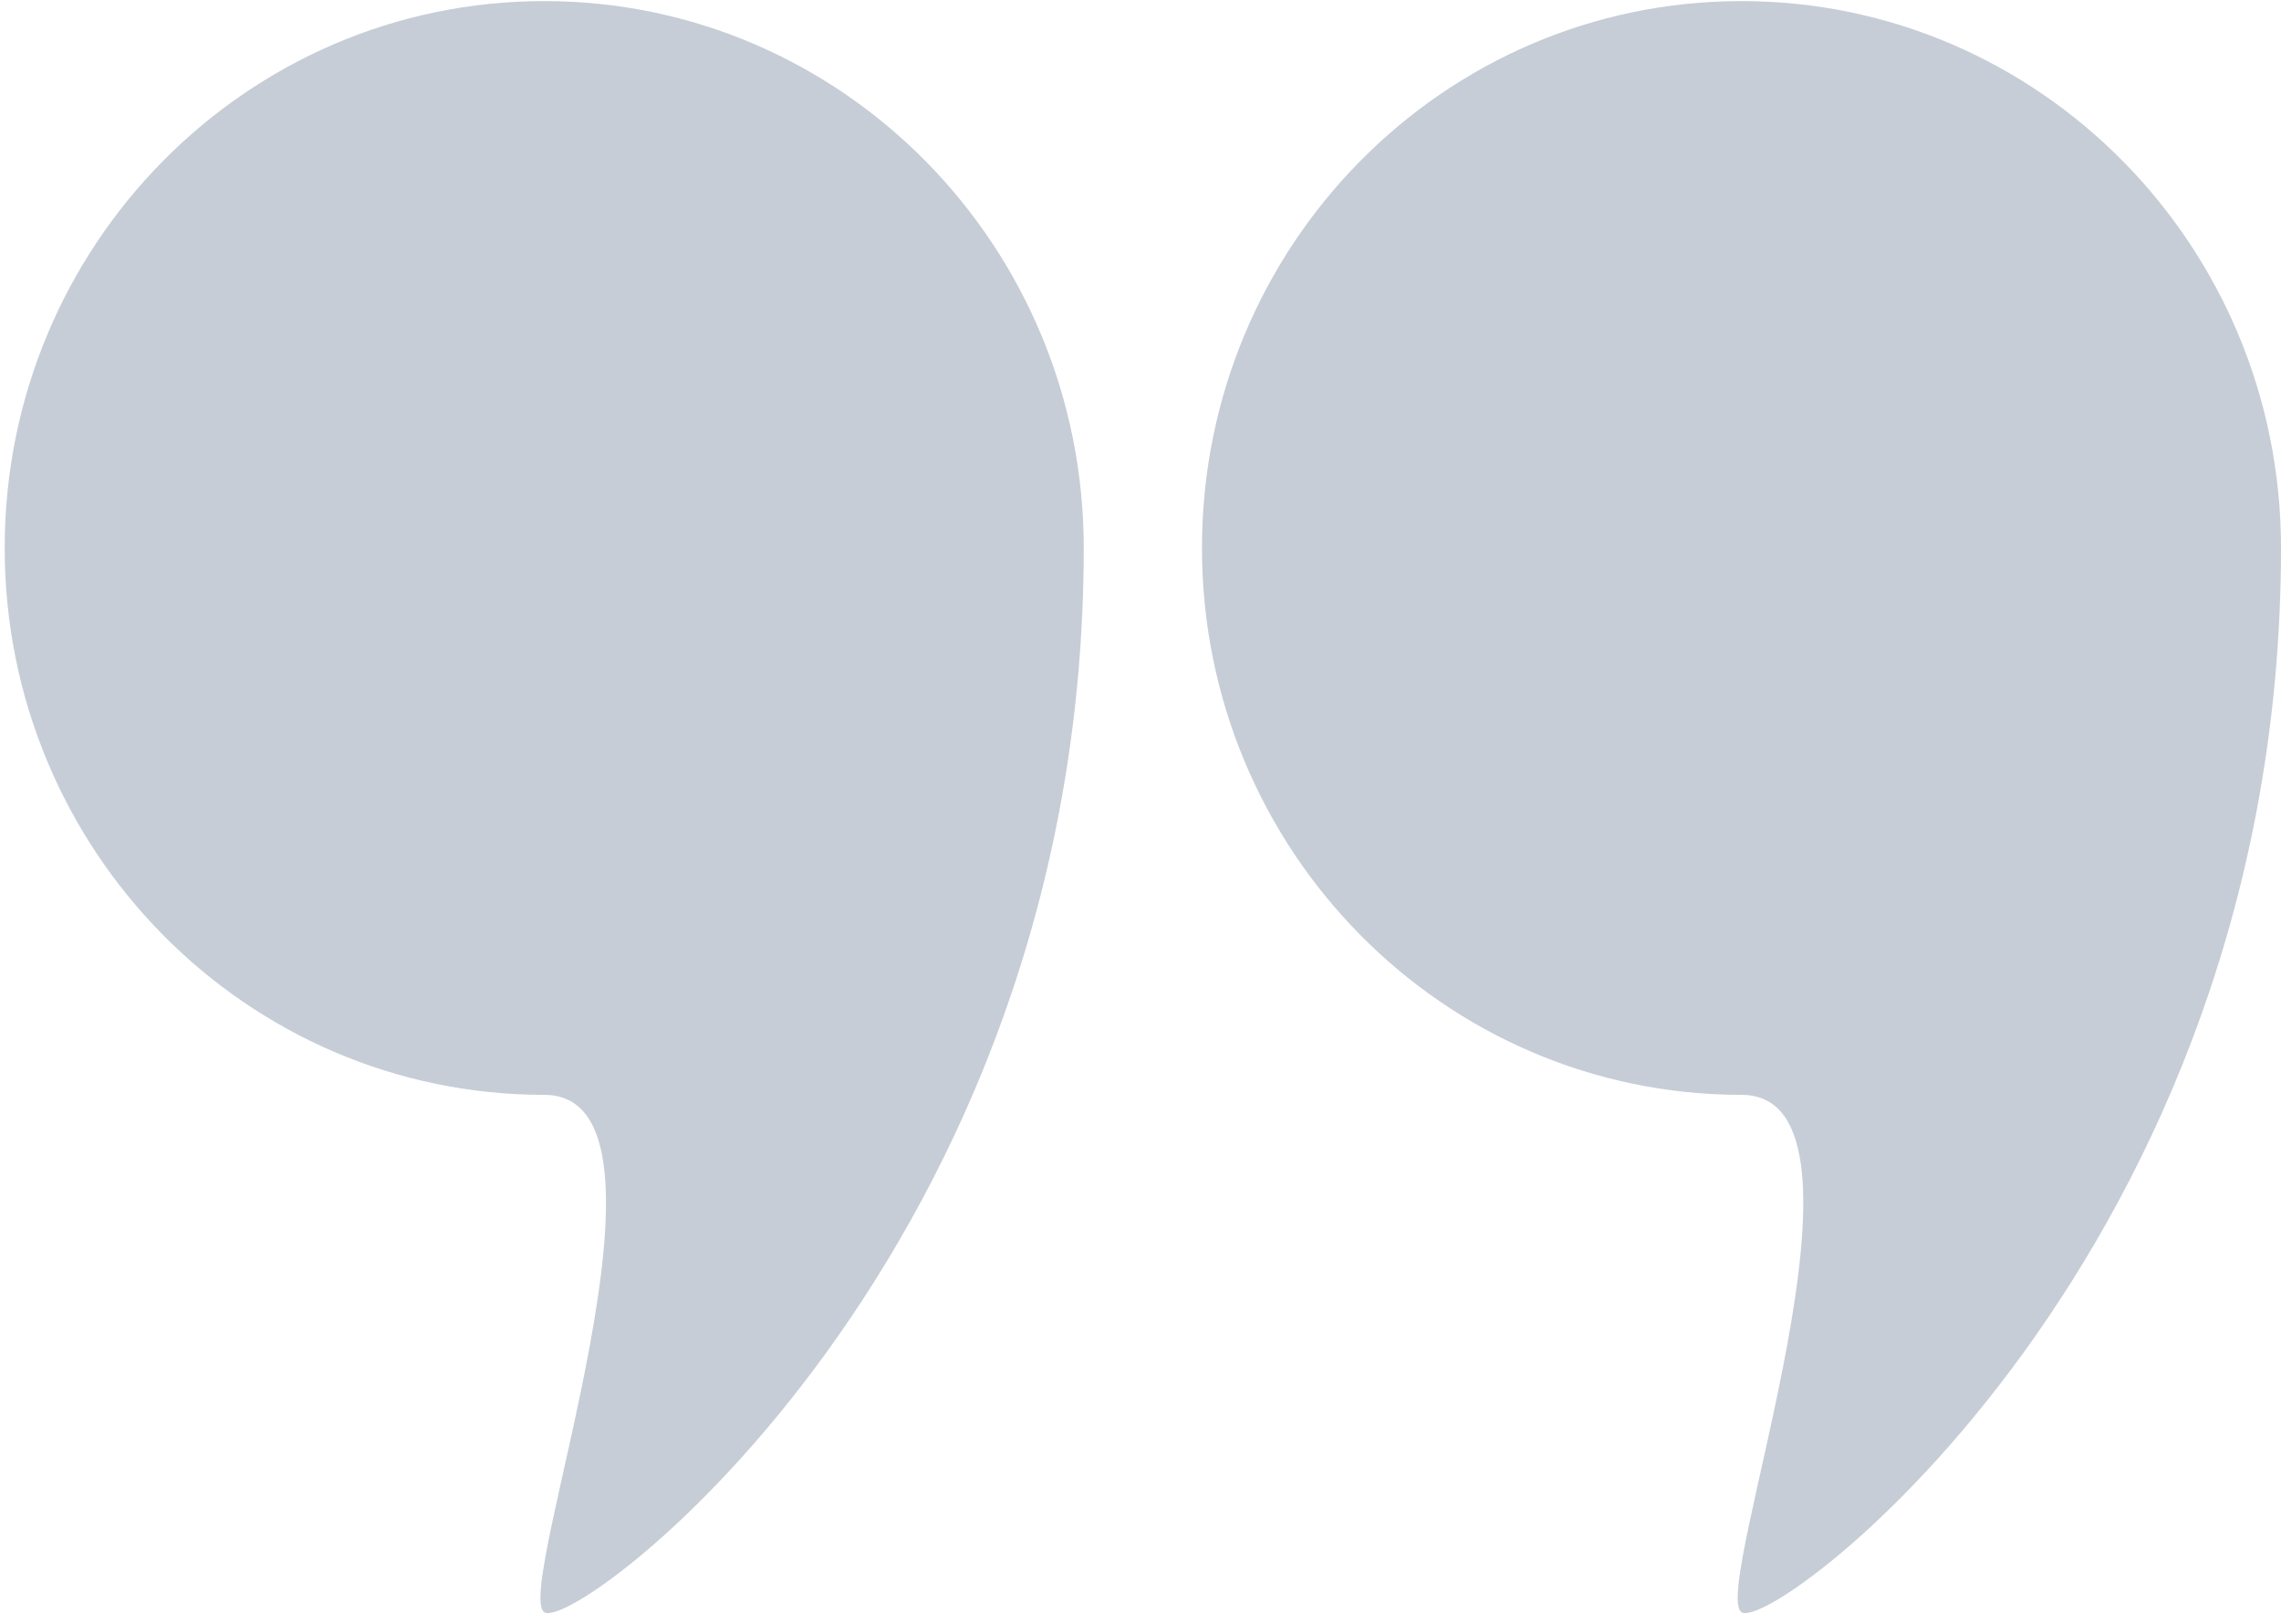
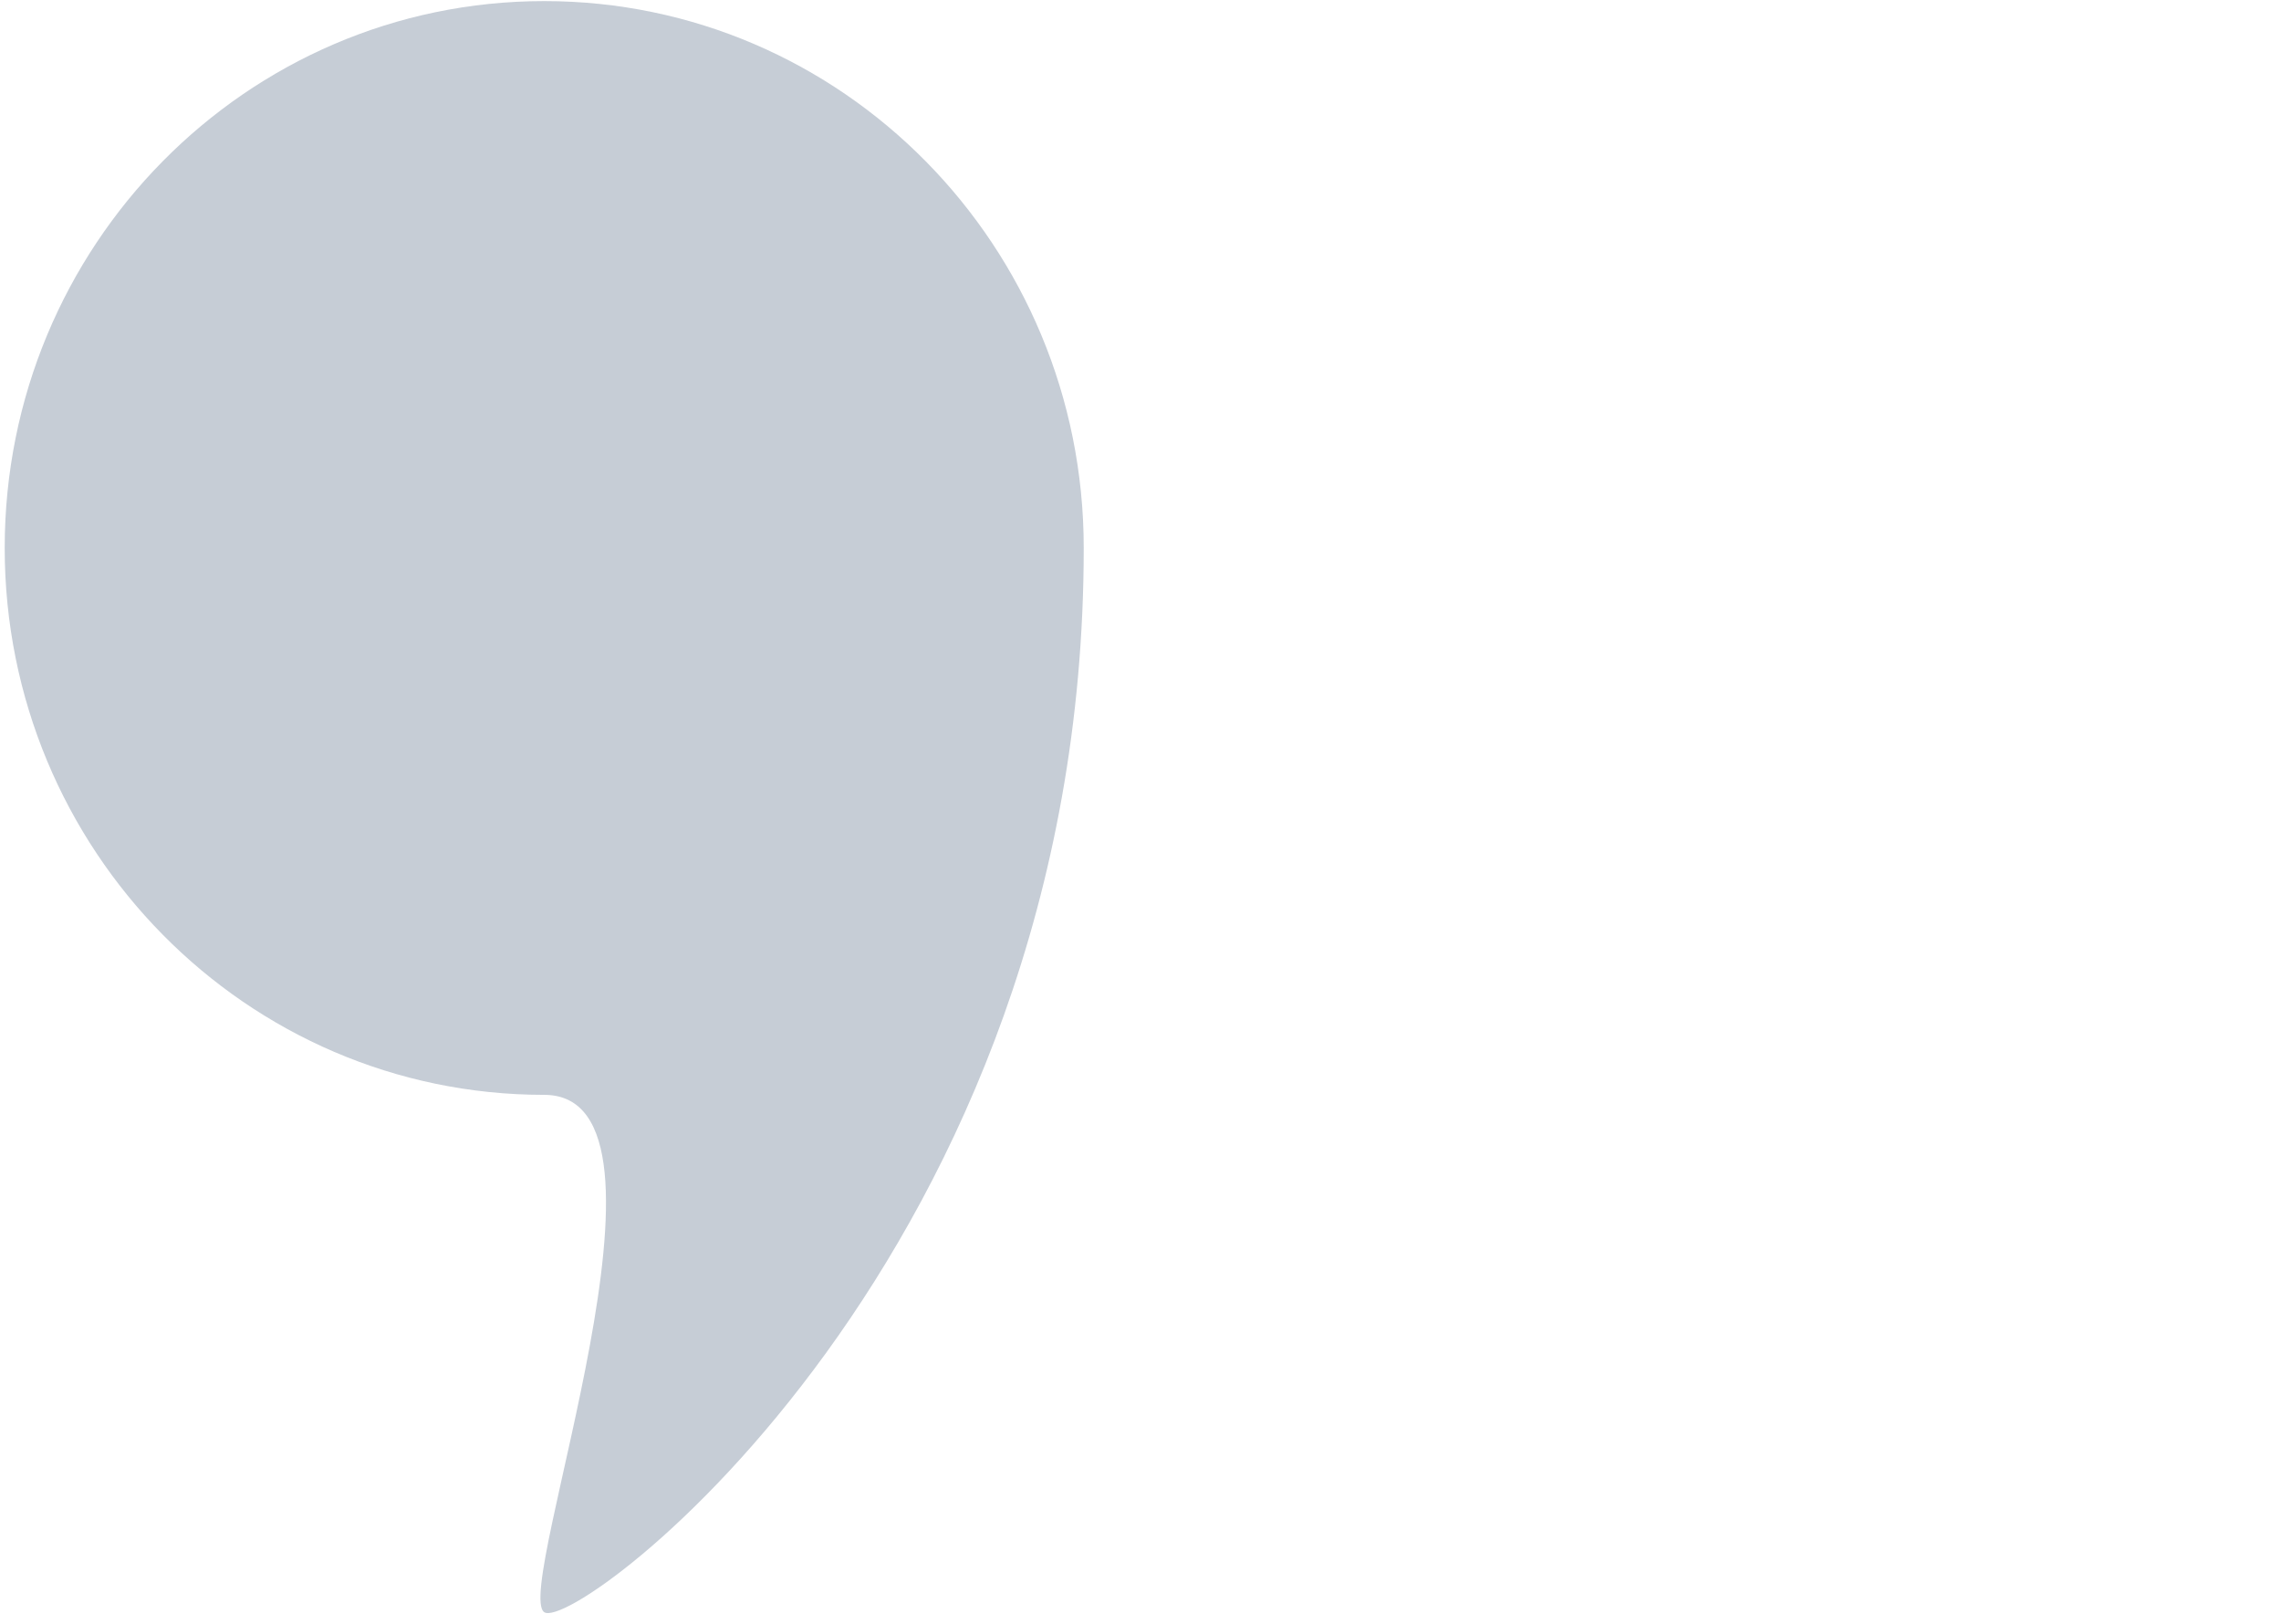
<svg xmlns="http://www.w3.org/2000/svg" width="198" height="141" viewBox="0 0 198 141" fill="none">
  <path d="M94.072 47.569C94.072 108.835 50.02 141.874 47.24 139.949C44.46 138.025 60.594 95.042 47.24 95.042C21.375 95.042 0.408 73.787 0.408 47.569C0.408 21.35 21.375 0.095 47.24 0.095C73.105 0.095 94.072 21.35 94.072 47.569Z" fill="#C6CDD6" />
-   <path d="M198 47.569C198 108.835 153.948 141.874 151.168 139.949C148.388 138.025 164.522 95.042 151.168 95.042C125.304 95.042 104.336 73.787 104.336 47.569C104.336 21.35 125.304 0.095 151.168 0.095C177.033 0.095 198 21.35 198 47.569Z" fill="#C6CDD6" />
</svg>